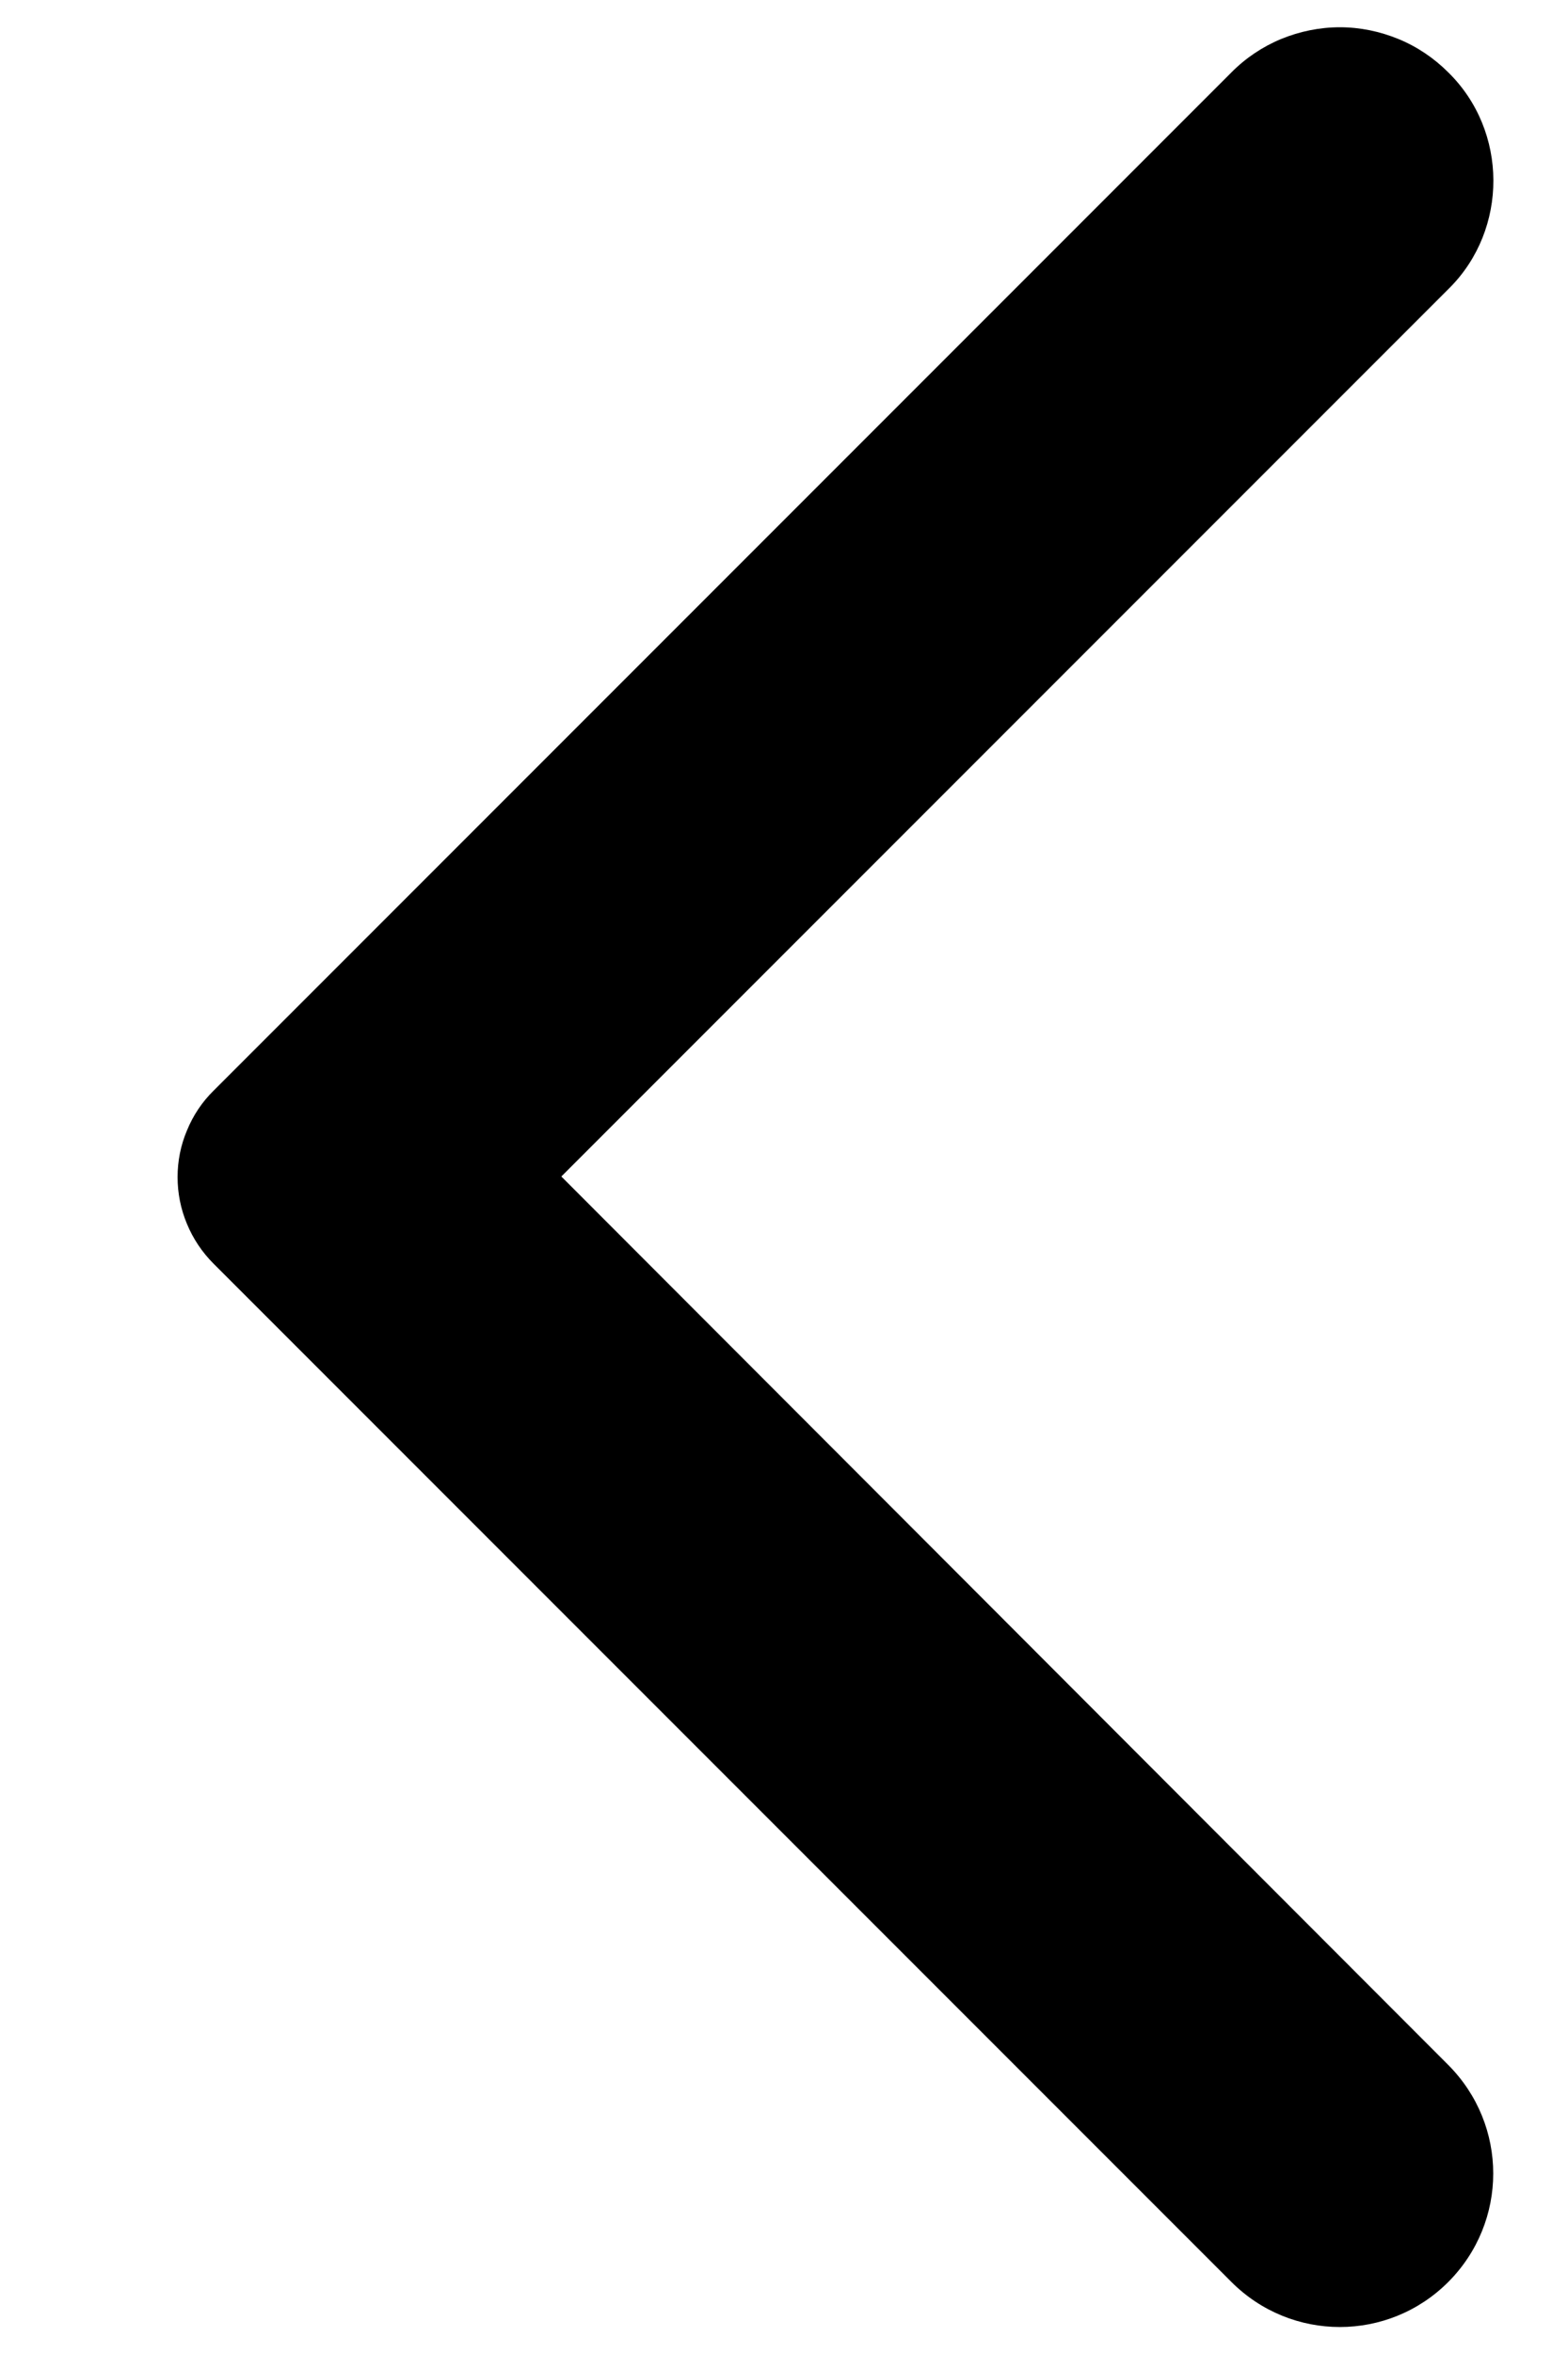
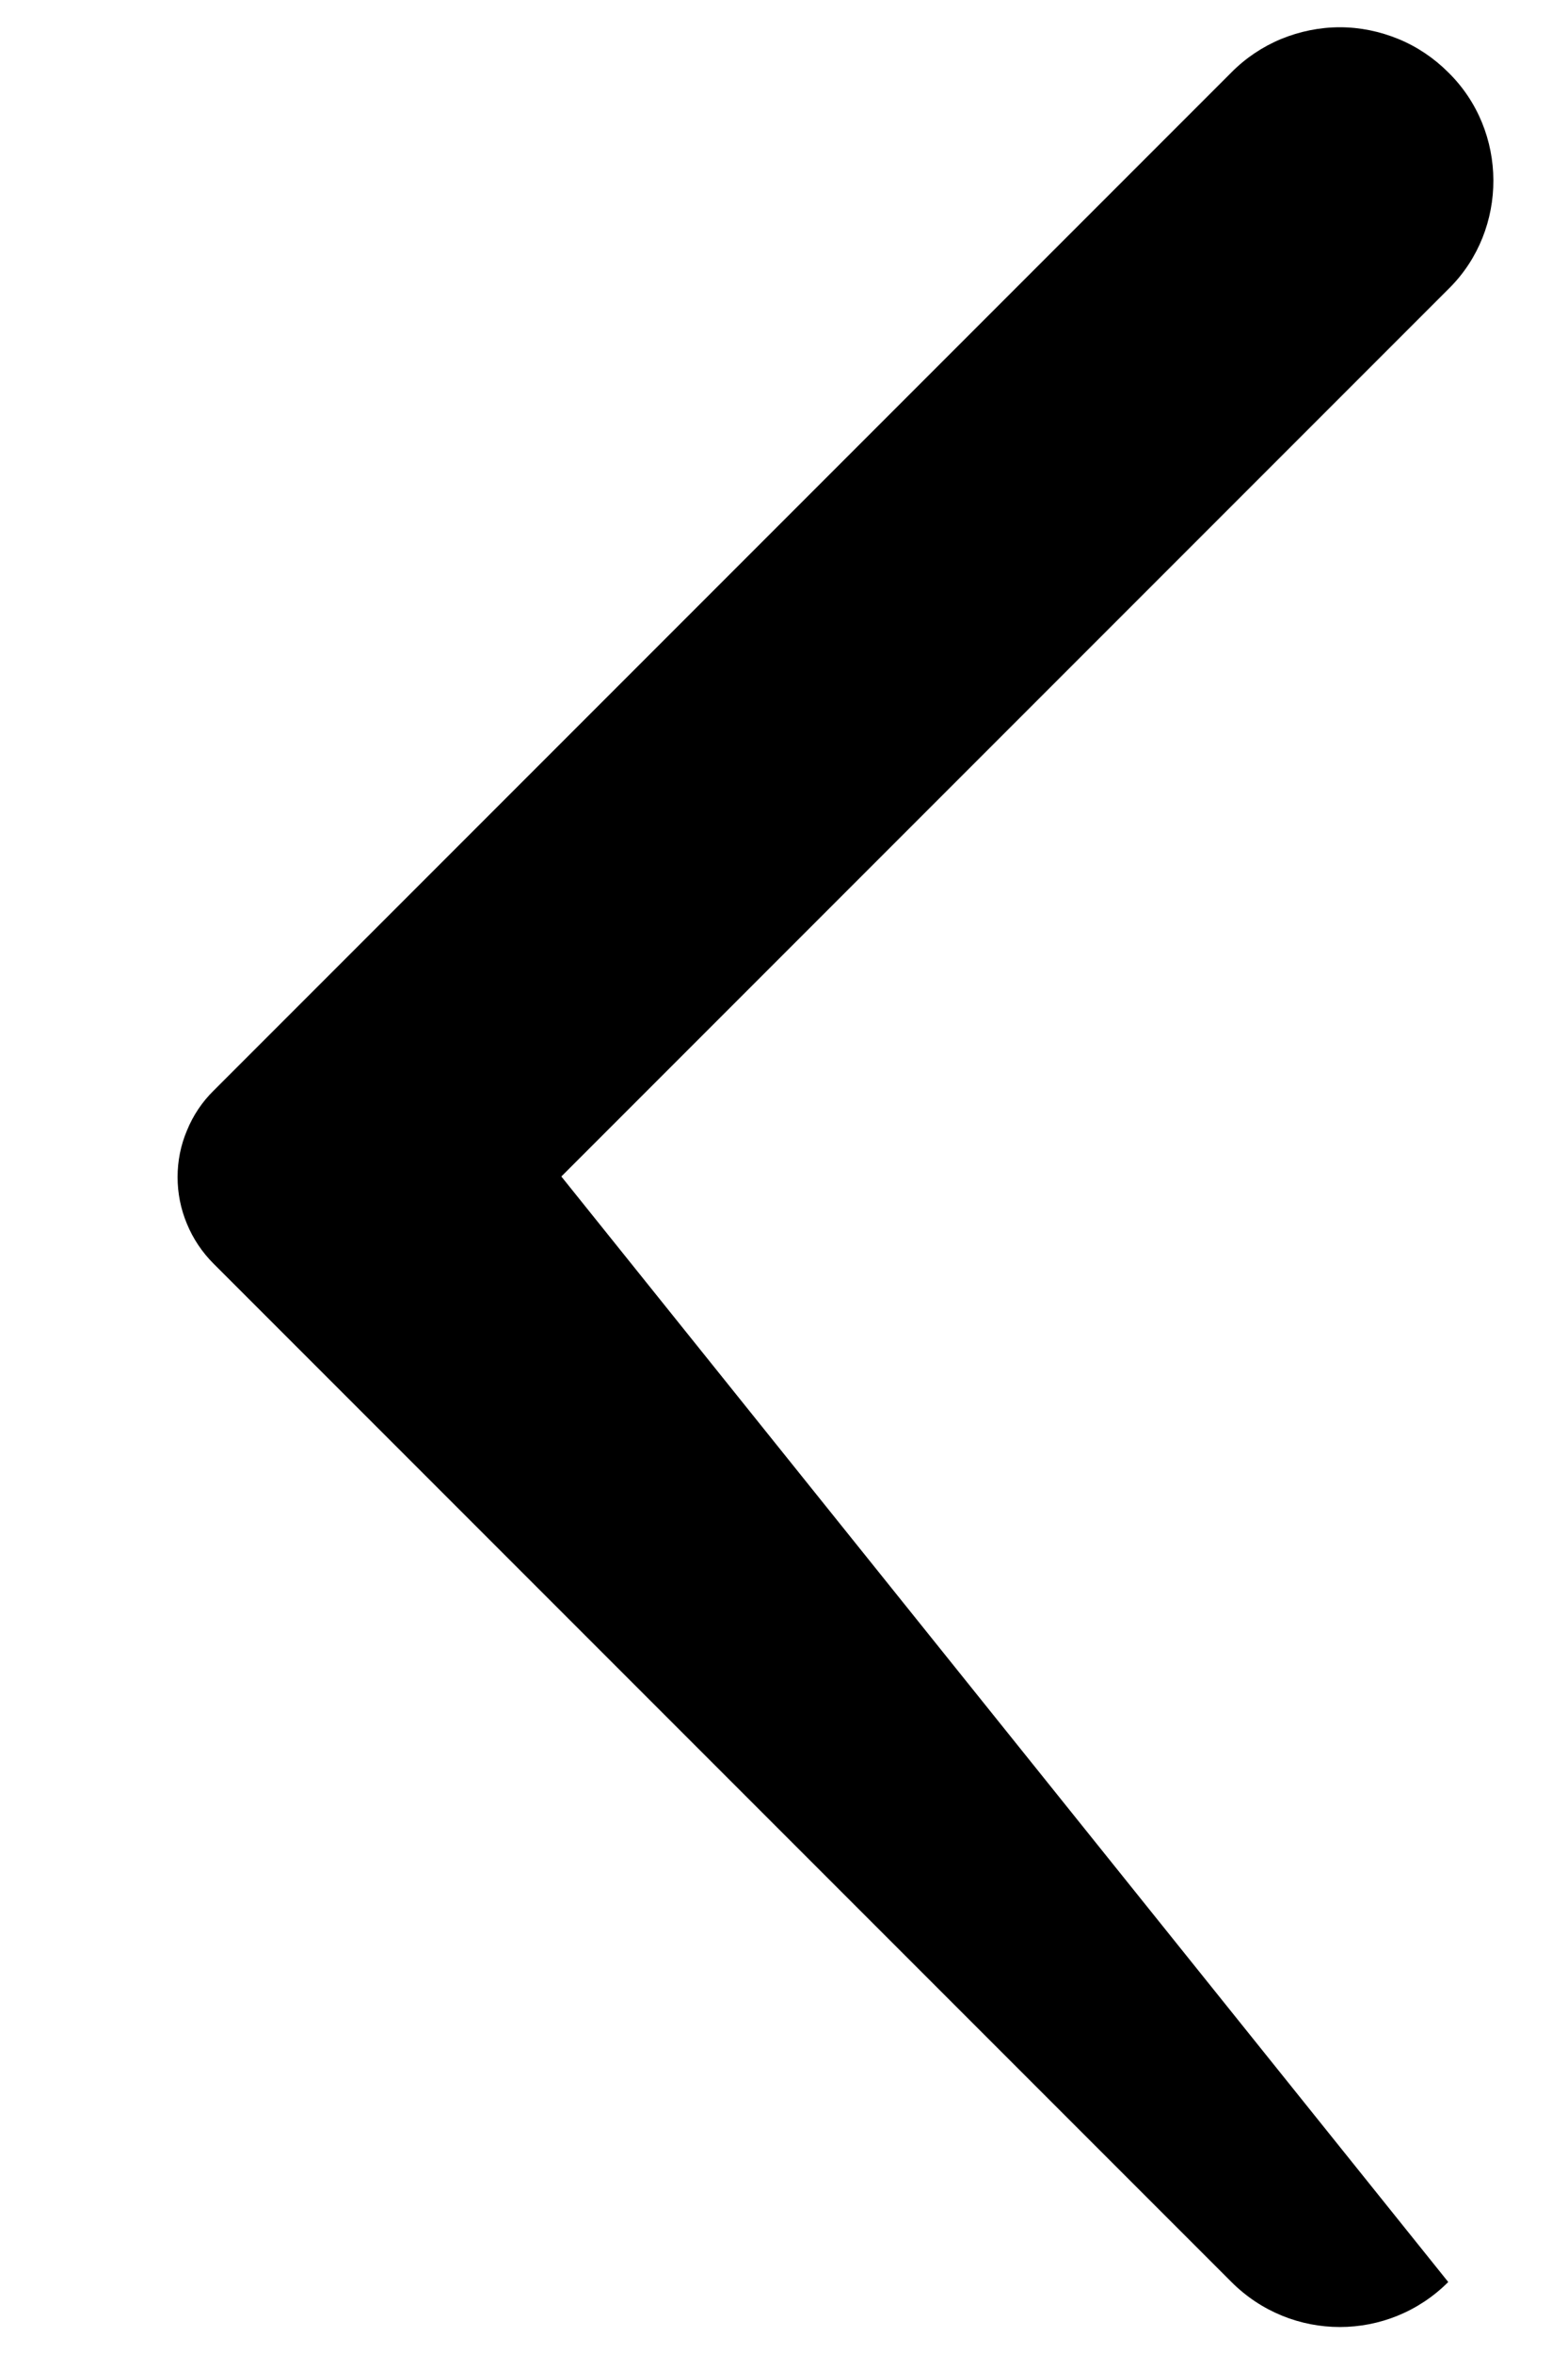
<svg xmlns="http://www.w3.org/2000/svg" width="8" height="12" viewBox="0 0 8 12" fill="none">
-   <path d="M7.389 0.369C7.316 0.296 7.23 0.238 7.135 0.199C7.04 0.16 6.939 0.139 6.836 0.139C6.733 0.139 6.631 0.16 6.536 0.199C6.442 0.238 6.355 0.296 6.283 0.369L1.089 5.563C1.031 5.62 0.985 5.689 0.954 5.765C0.922 5.84 0.906 5.921 0.906 6.003C0.906 6.085 0.922 6.166 0.954 6.242C0.985 6.317 1.031 6.386 1.089 6.444L6.283 11.638C6.589 11.944 7.083 11.944 7.389 11.638C7.695 11.331 7.695 10.838 7.389 10.531L2.864 6L7.395 1.469C7.695 1.169 7.695 0.669 7.389 0.369Z" fill="black" />
+   <path d="M7.389 0.369C7.316 0.296 7.23 0.238 7.135 0.199C7.04 0.16 6.939 0.139 6.836 0.139C6.733 0.139 6.631 0.16 6.536 0.199C6.442 0.238 6.355 0.296 6.283 0.369L1.089 5.563C1.031 5.62 0.985 5.689 0.954 5.765C0.922 5.84 0.906 5.921 0.906 6.003C0.906 6.085 0.922 6.166 0.954 6.242C0.985 6.317 1.031 6.386 1.089 6.444L6.283 11.638C6.589 11.944 7.083 11.944 7.389 11.638L2.864 6L7.395 1.469C7.695 1.169 7.695 0.669 7.389 0.369Z" fill="black" />
</svg>